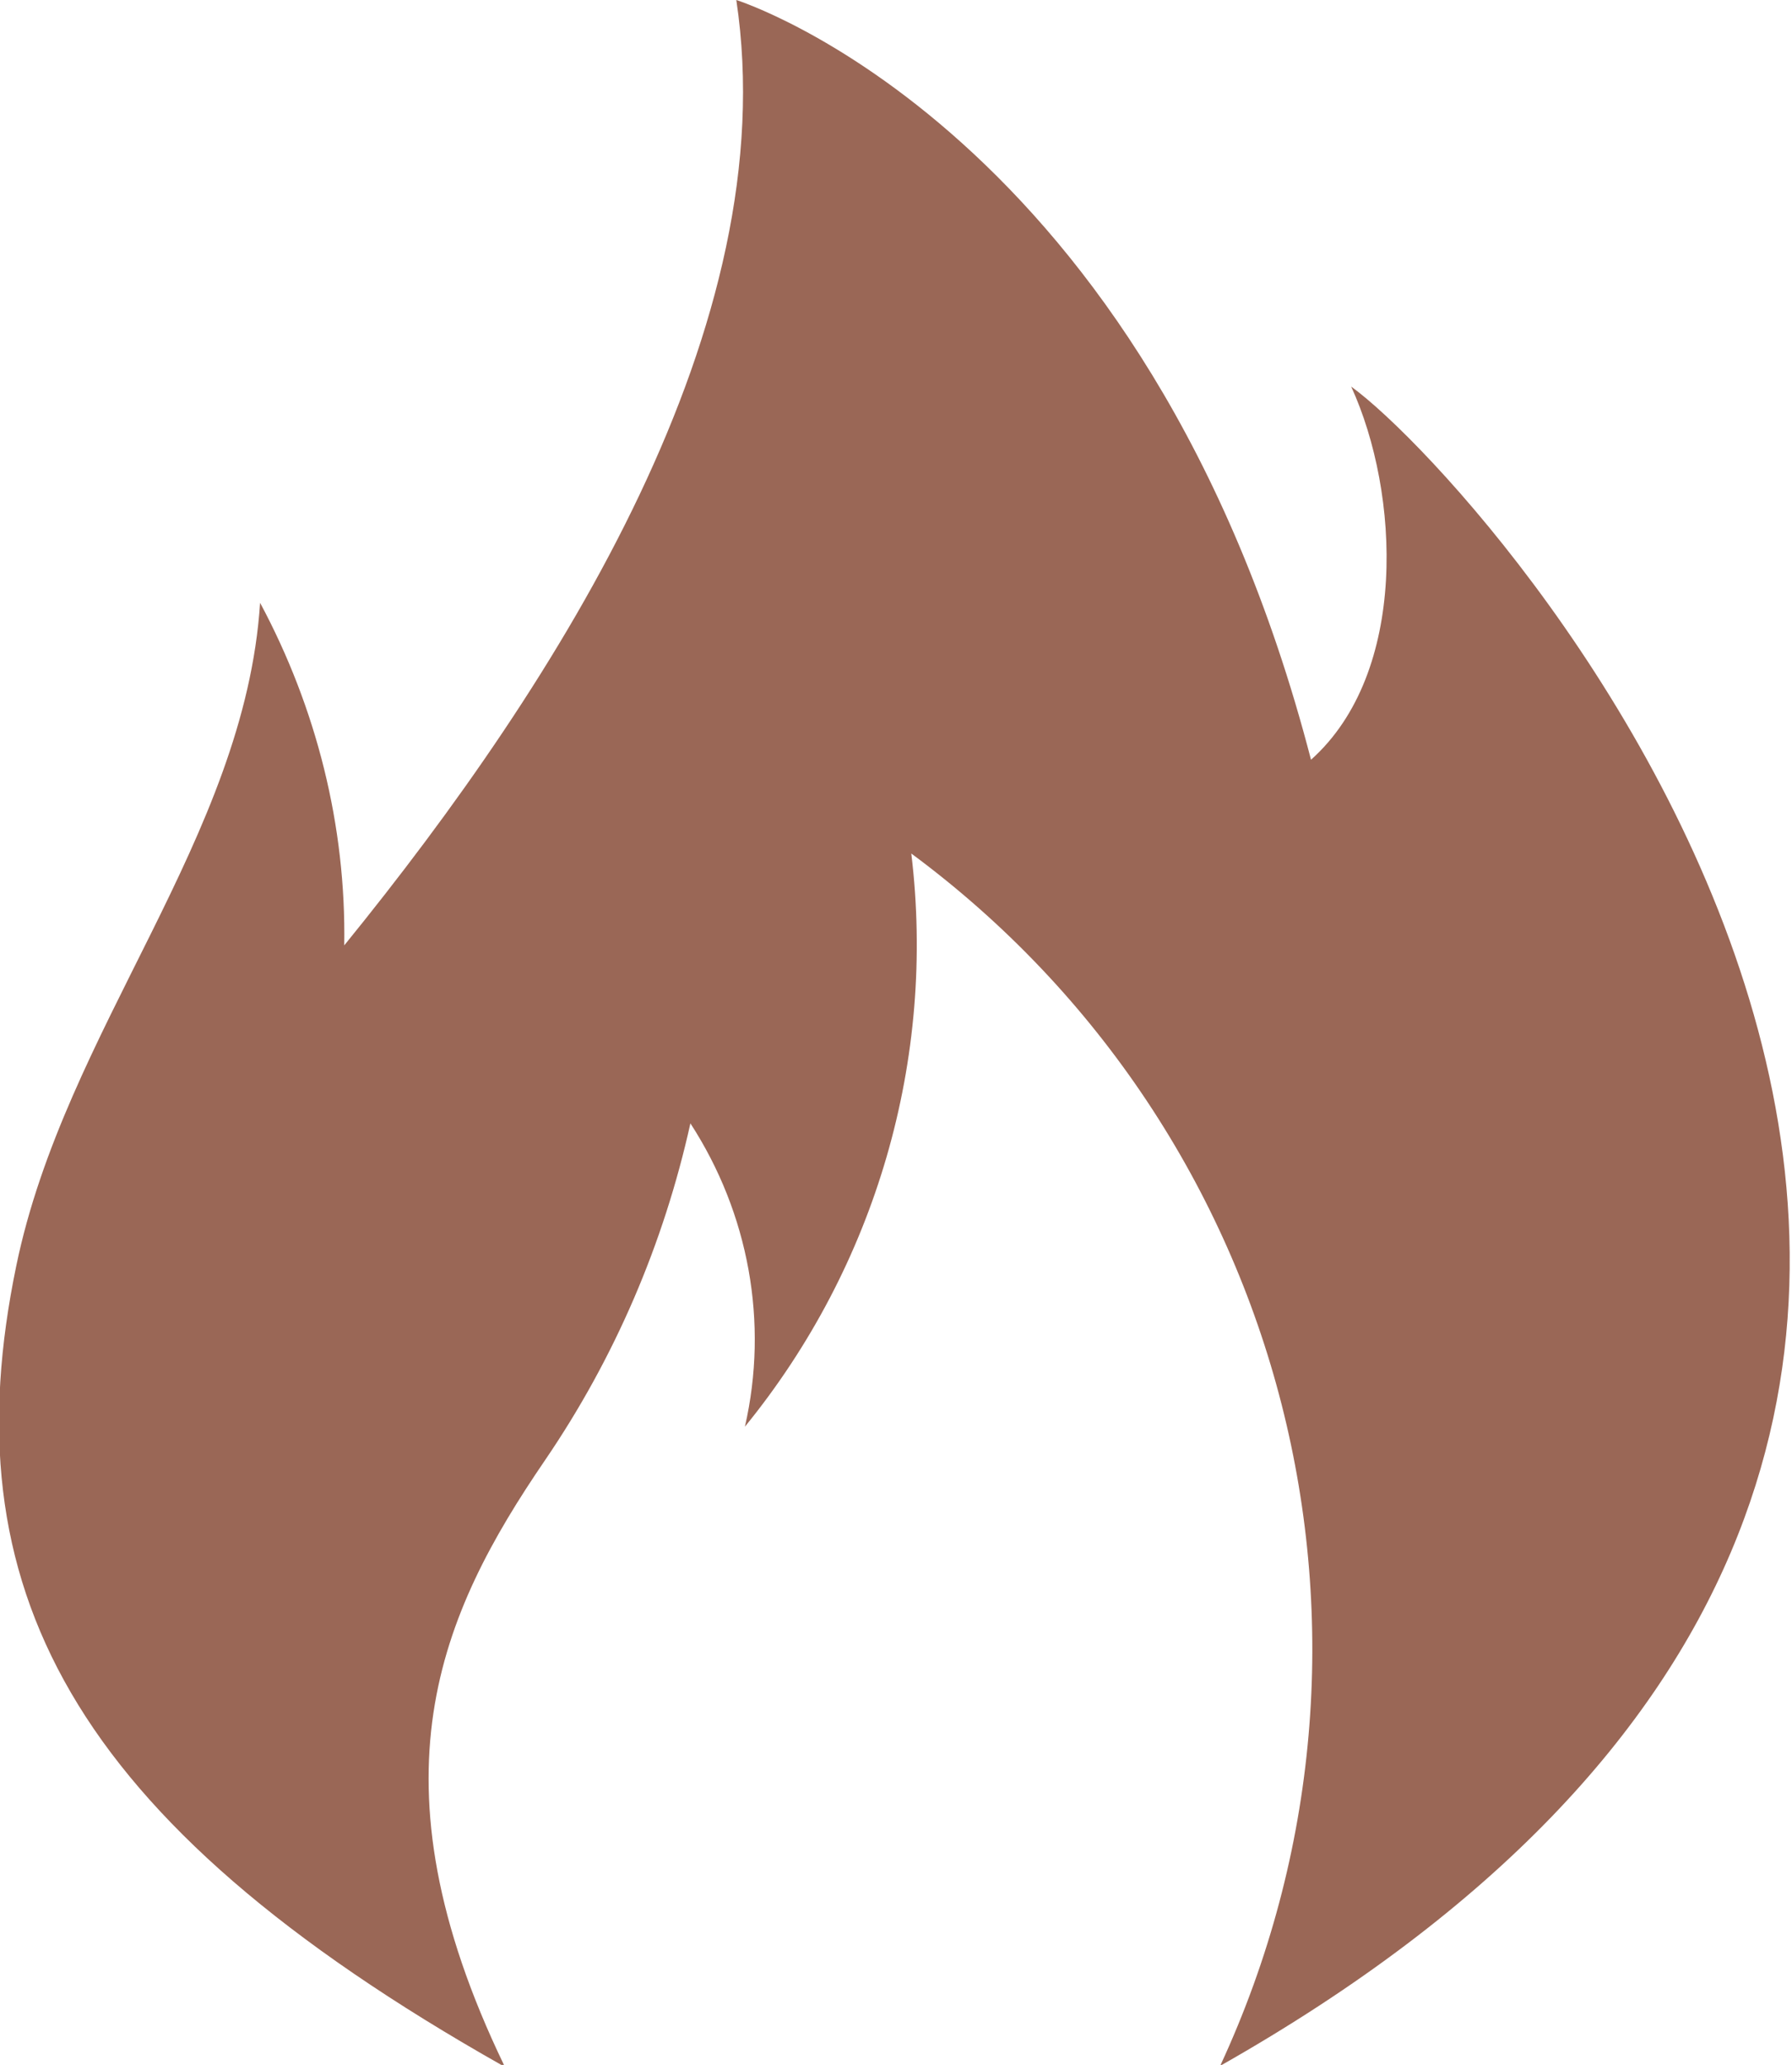
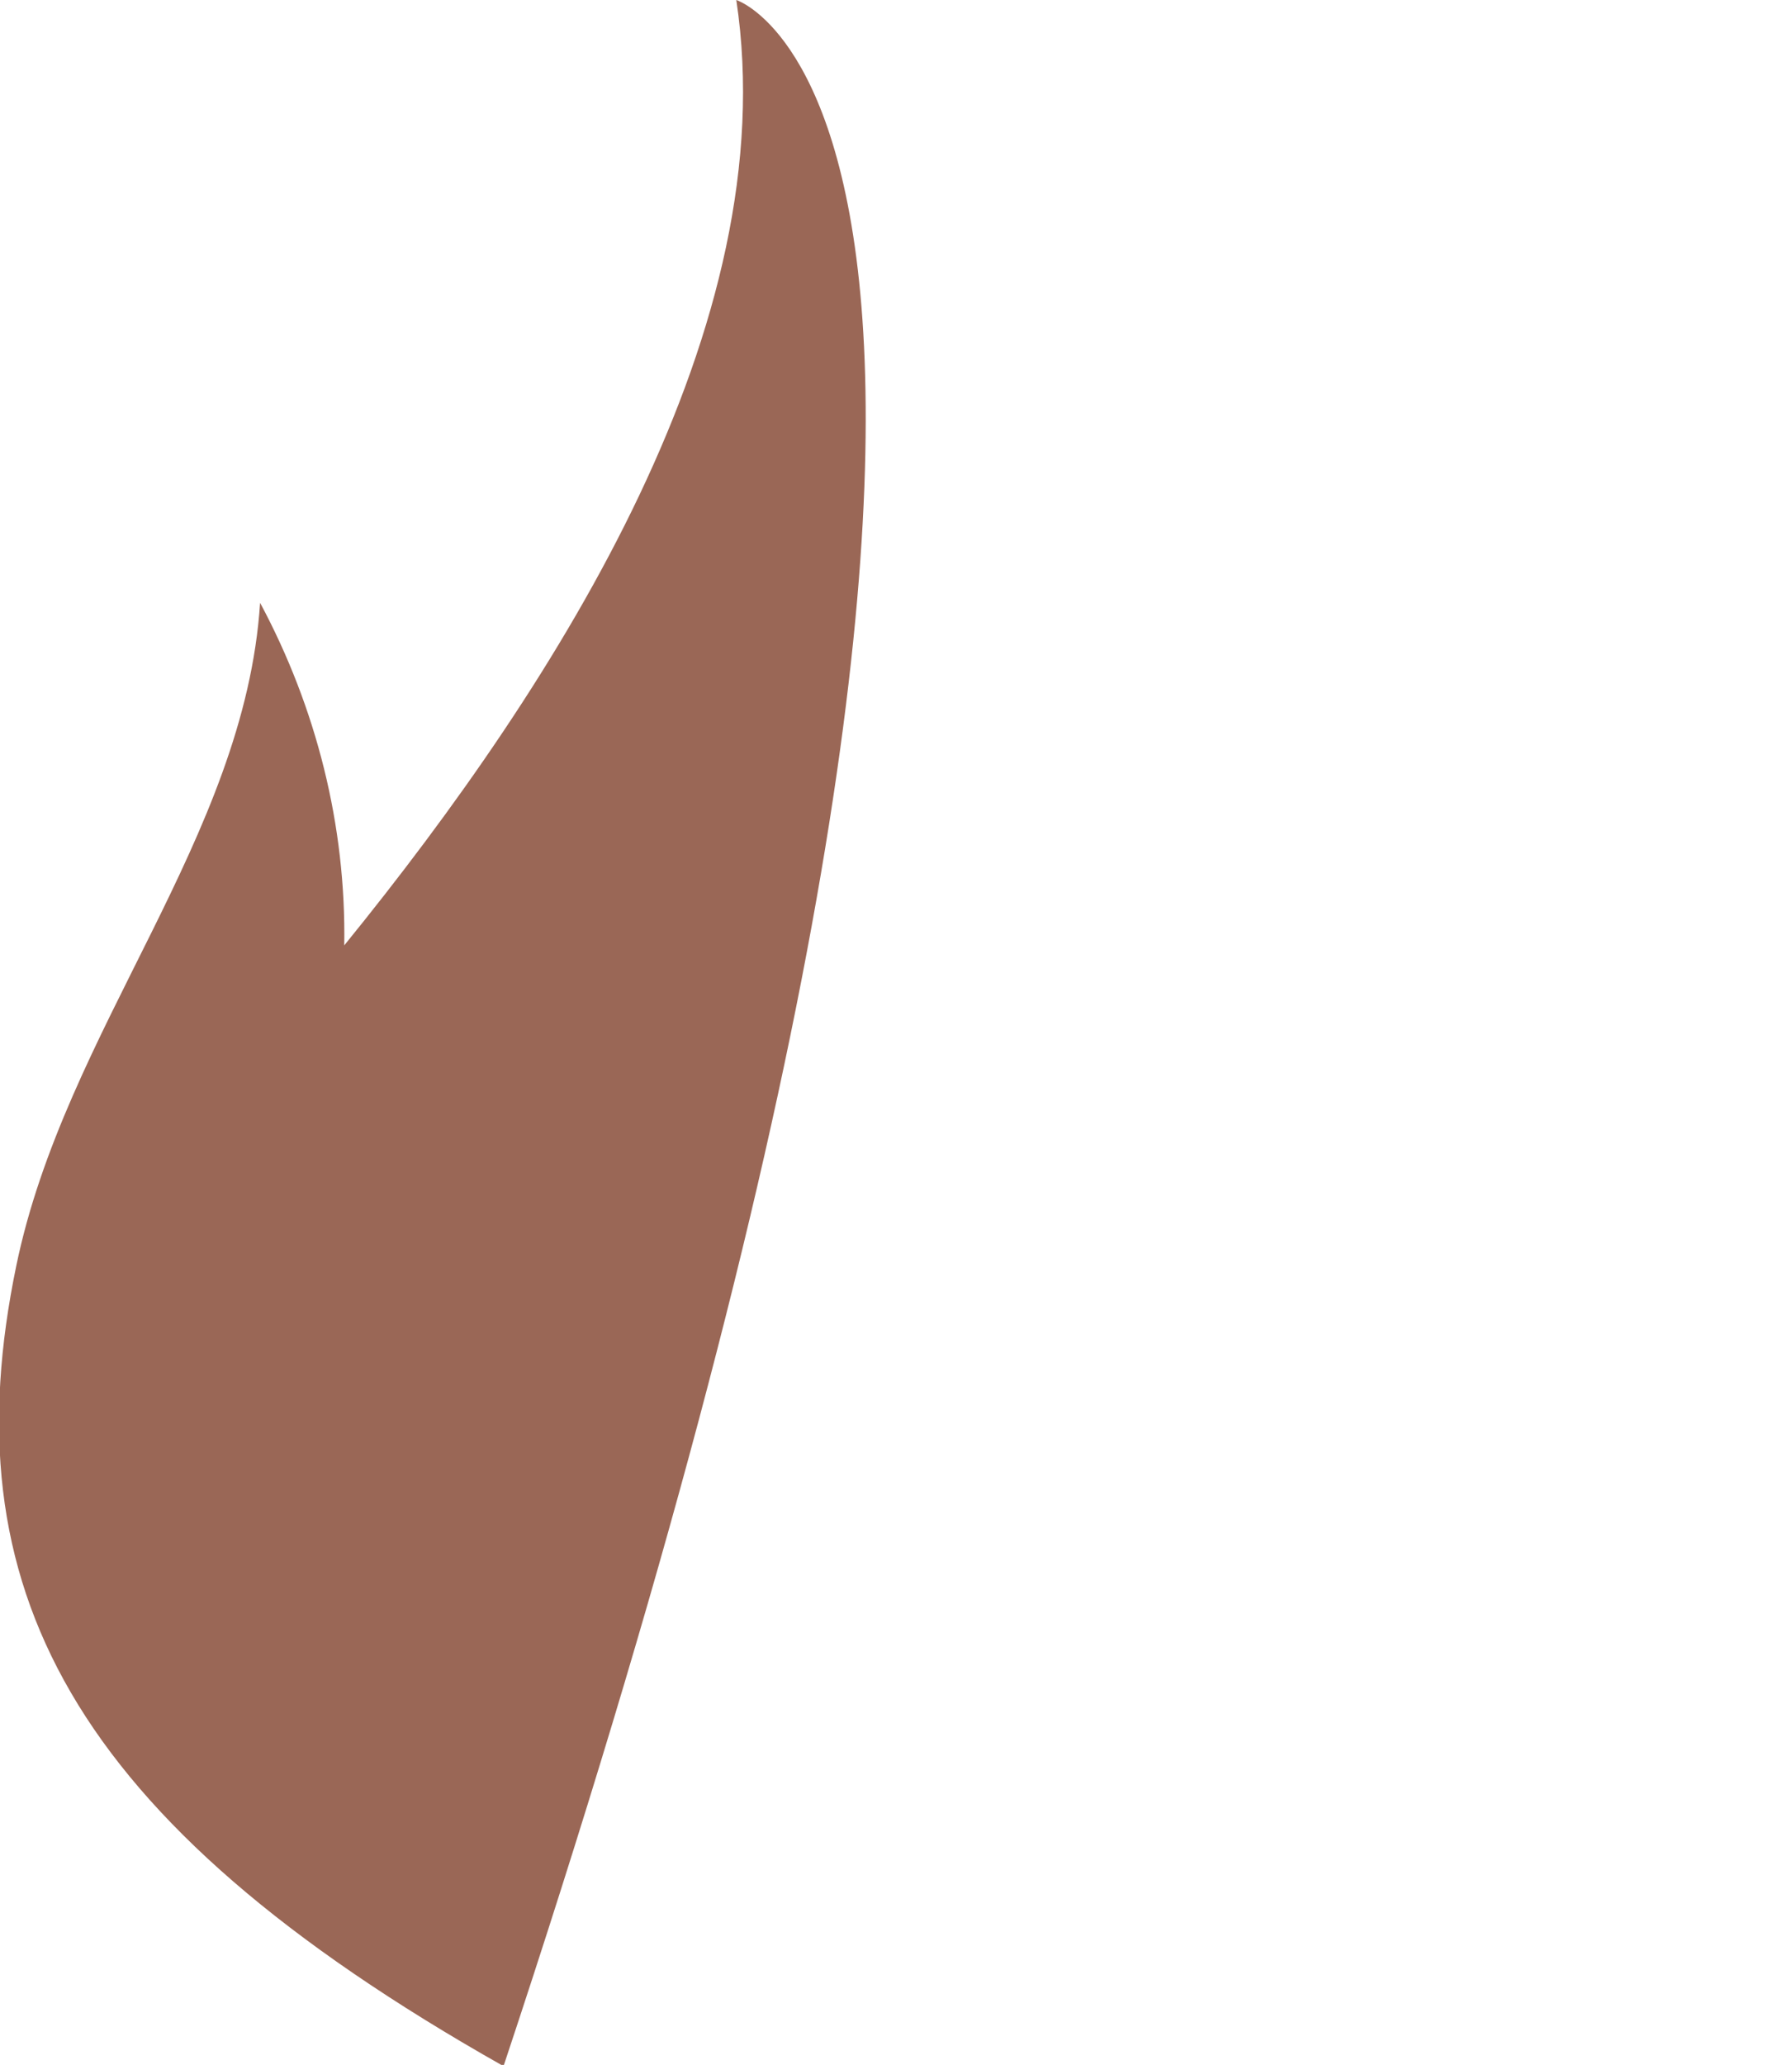
<svg xmlns="http://www.w3.org/2000/svg" id="Vrstva_1" data-name="Vrstva 1" viewBox="0 0 18.74 21.58">
  <defs>
    <style>
      .cls-1 {
        fill: #9a6756;
      }
    </style>
  </defs>
-   <path id="Icon_metro-fire" data-name="Icon metro-fire" class="cls-1" d="m5.27,21.58c-1.44-2.99-.67-4.71.43-6.32.73-1.07,1.24-2.26,1.52-3.52.61.94.82,2.08.57,3.17,1.37-1.68,2-3.84,1.74-5.99,3.95,2.92,5.3,8.21,3.23,12.67,11.64-6.59,2.9-16.44,1.37-17.55.51,1.11.6,2.99-.42,3.9C12,1.35,7.7,0,7.7,0c.51,3.39-1.84,7.1-4.1,9.88.02-1.25-.29-2.48-.88-3.58-.16,2.46-2.04,4.46-2.55,6.93-.69,3.33.52,5.78,5.09,8.36Z" />
+   <path id="Icon_metro-fire" data-name="Icon metro-fire" class="cls-1" d="m5.27,21.58C12,1.35,7.7,0,7.7,0c.51,3.39-1.84,7.1-4.1,9.88.02-1.25-.29-2.48-.88-3.58-.16,2.46-2.04,4.46-2.55,6.93-.69,3.33.52,5.78,5.09,8.36Z" />
</svg>